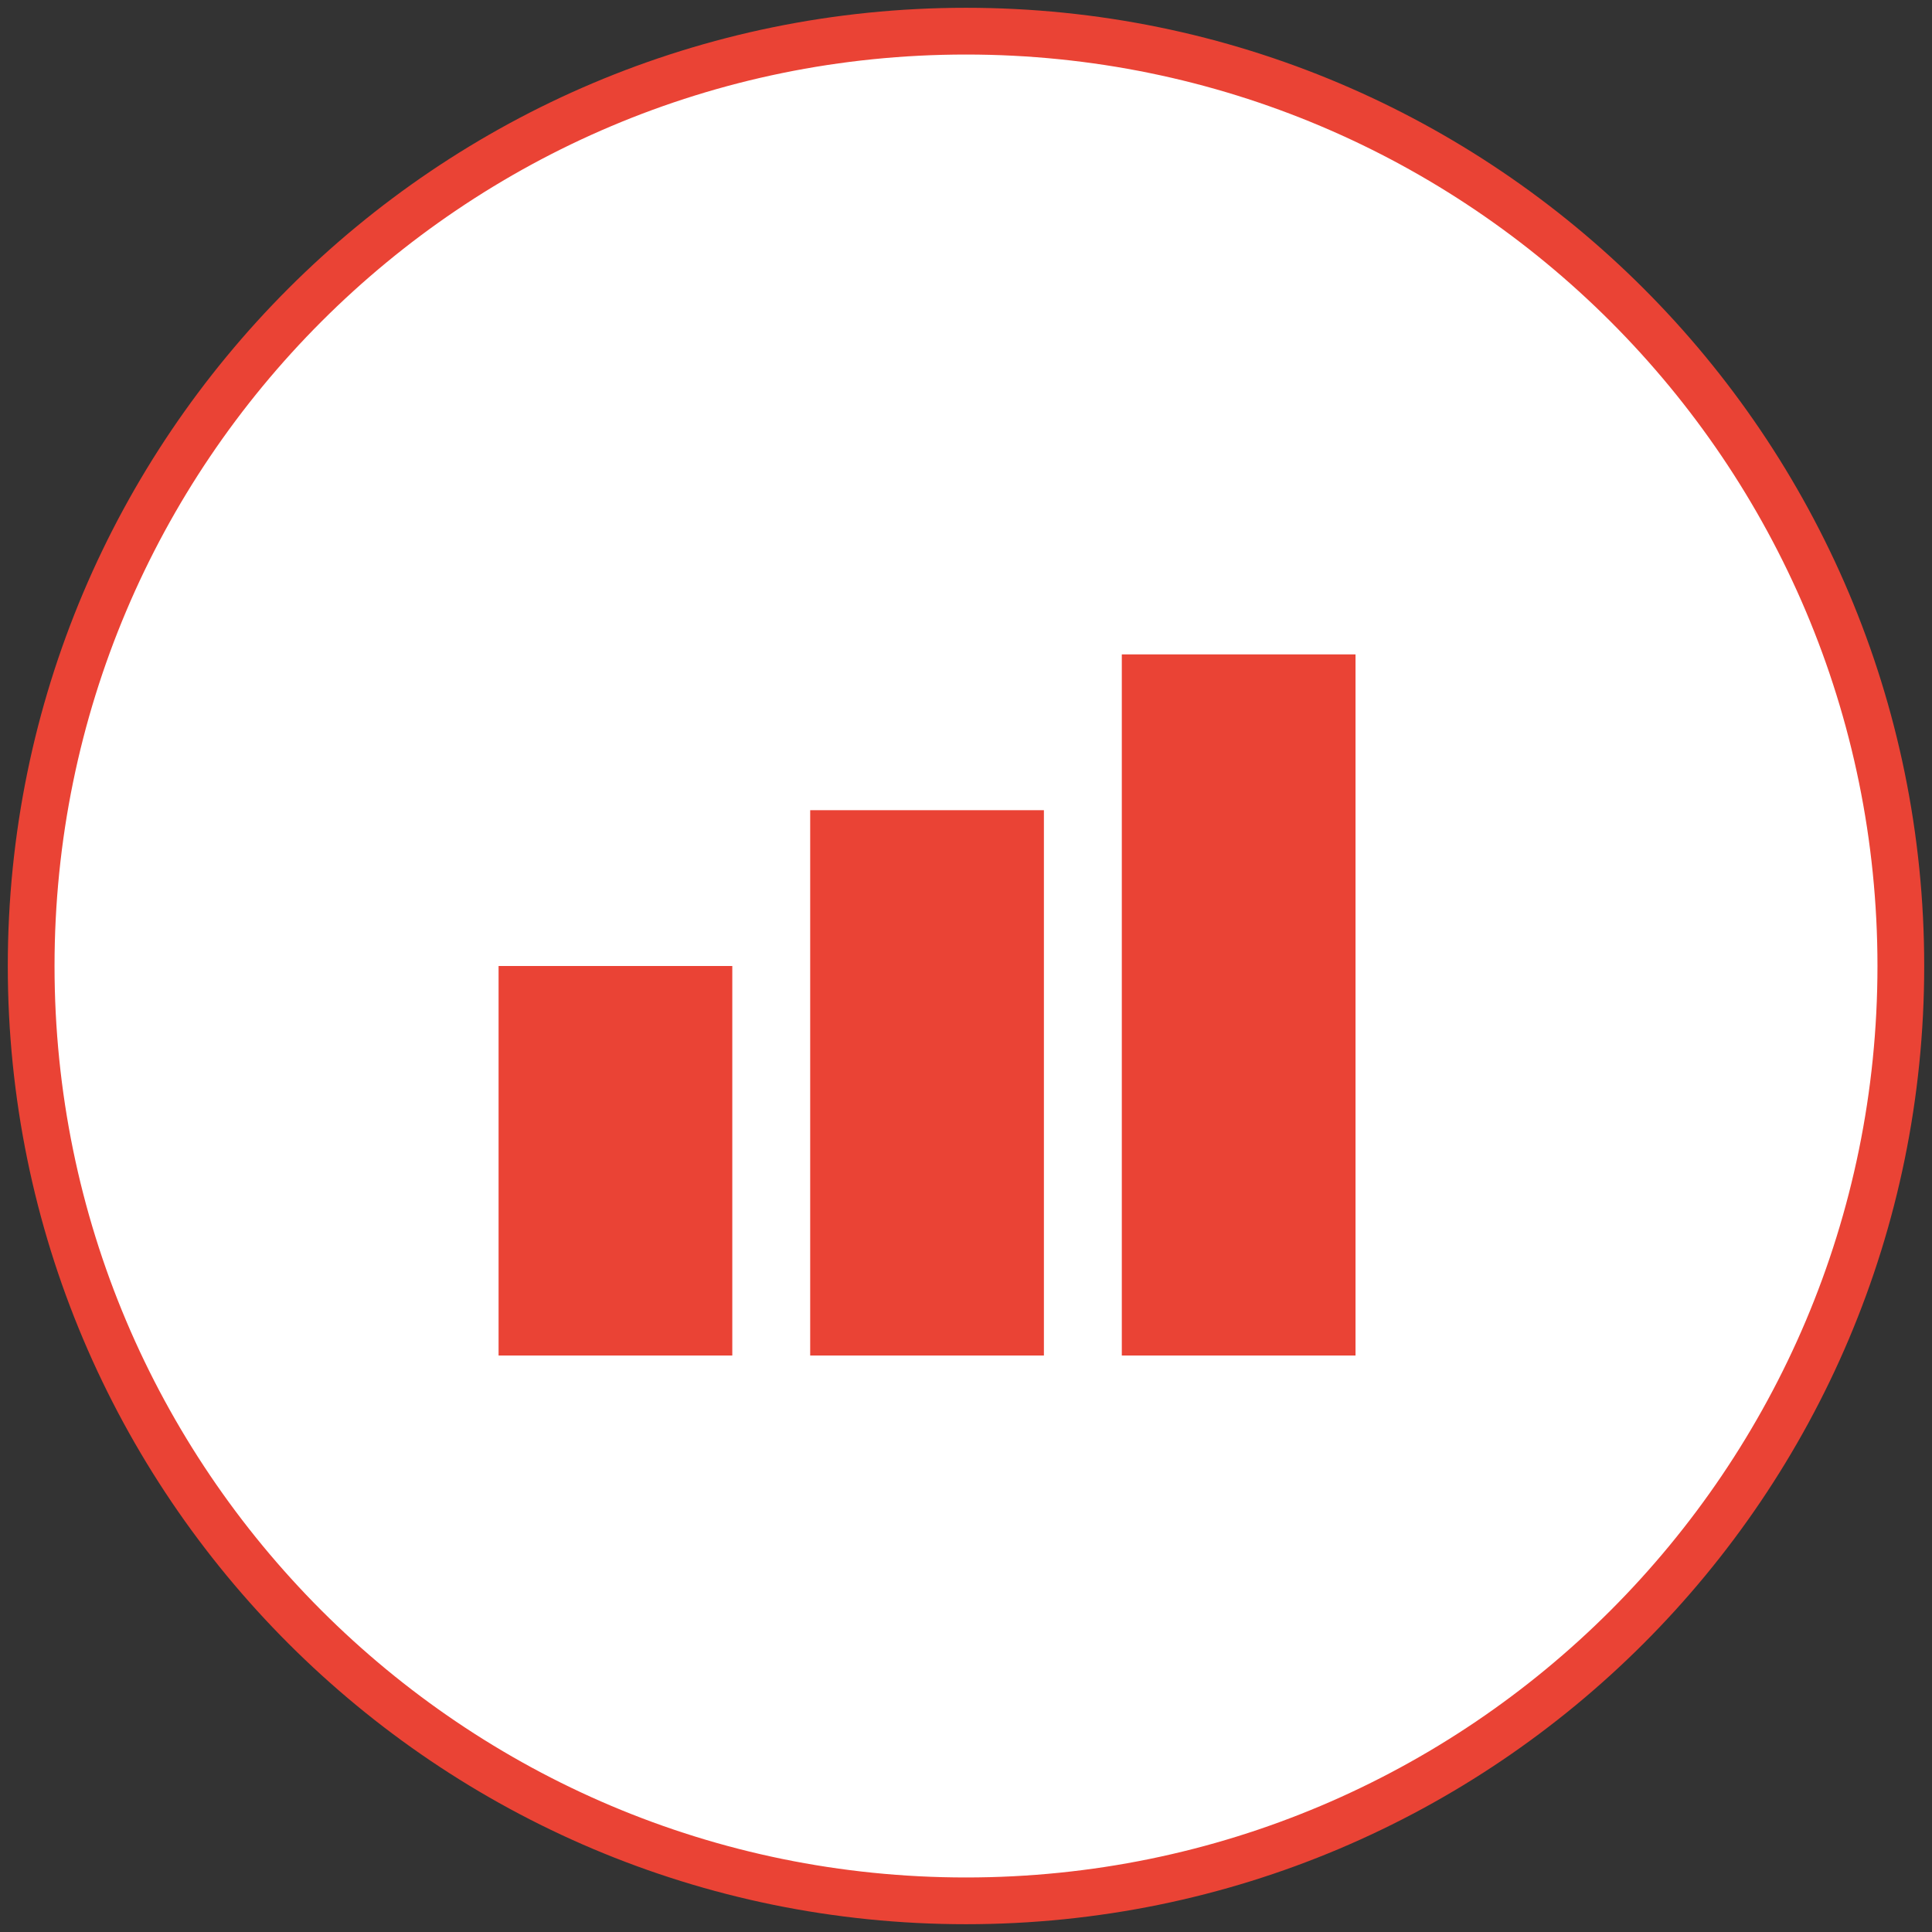
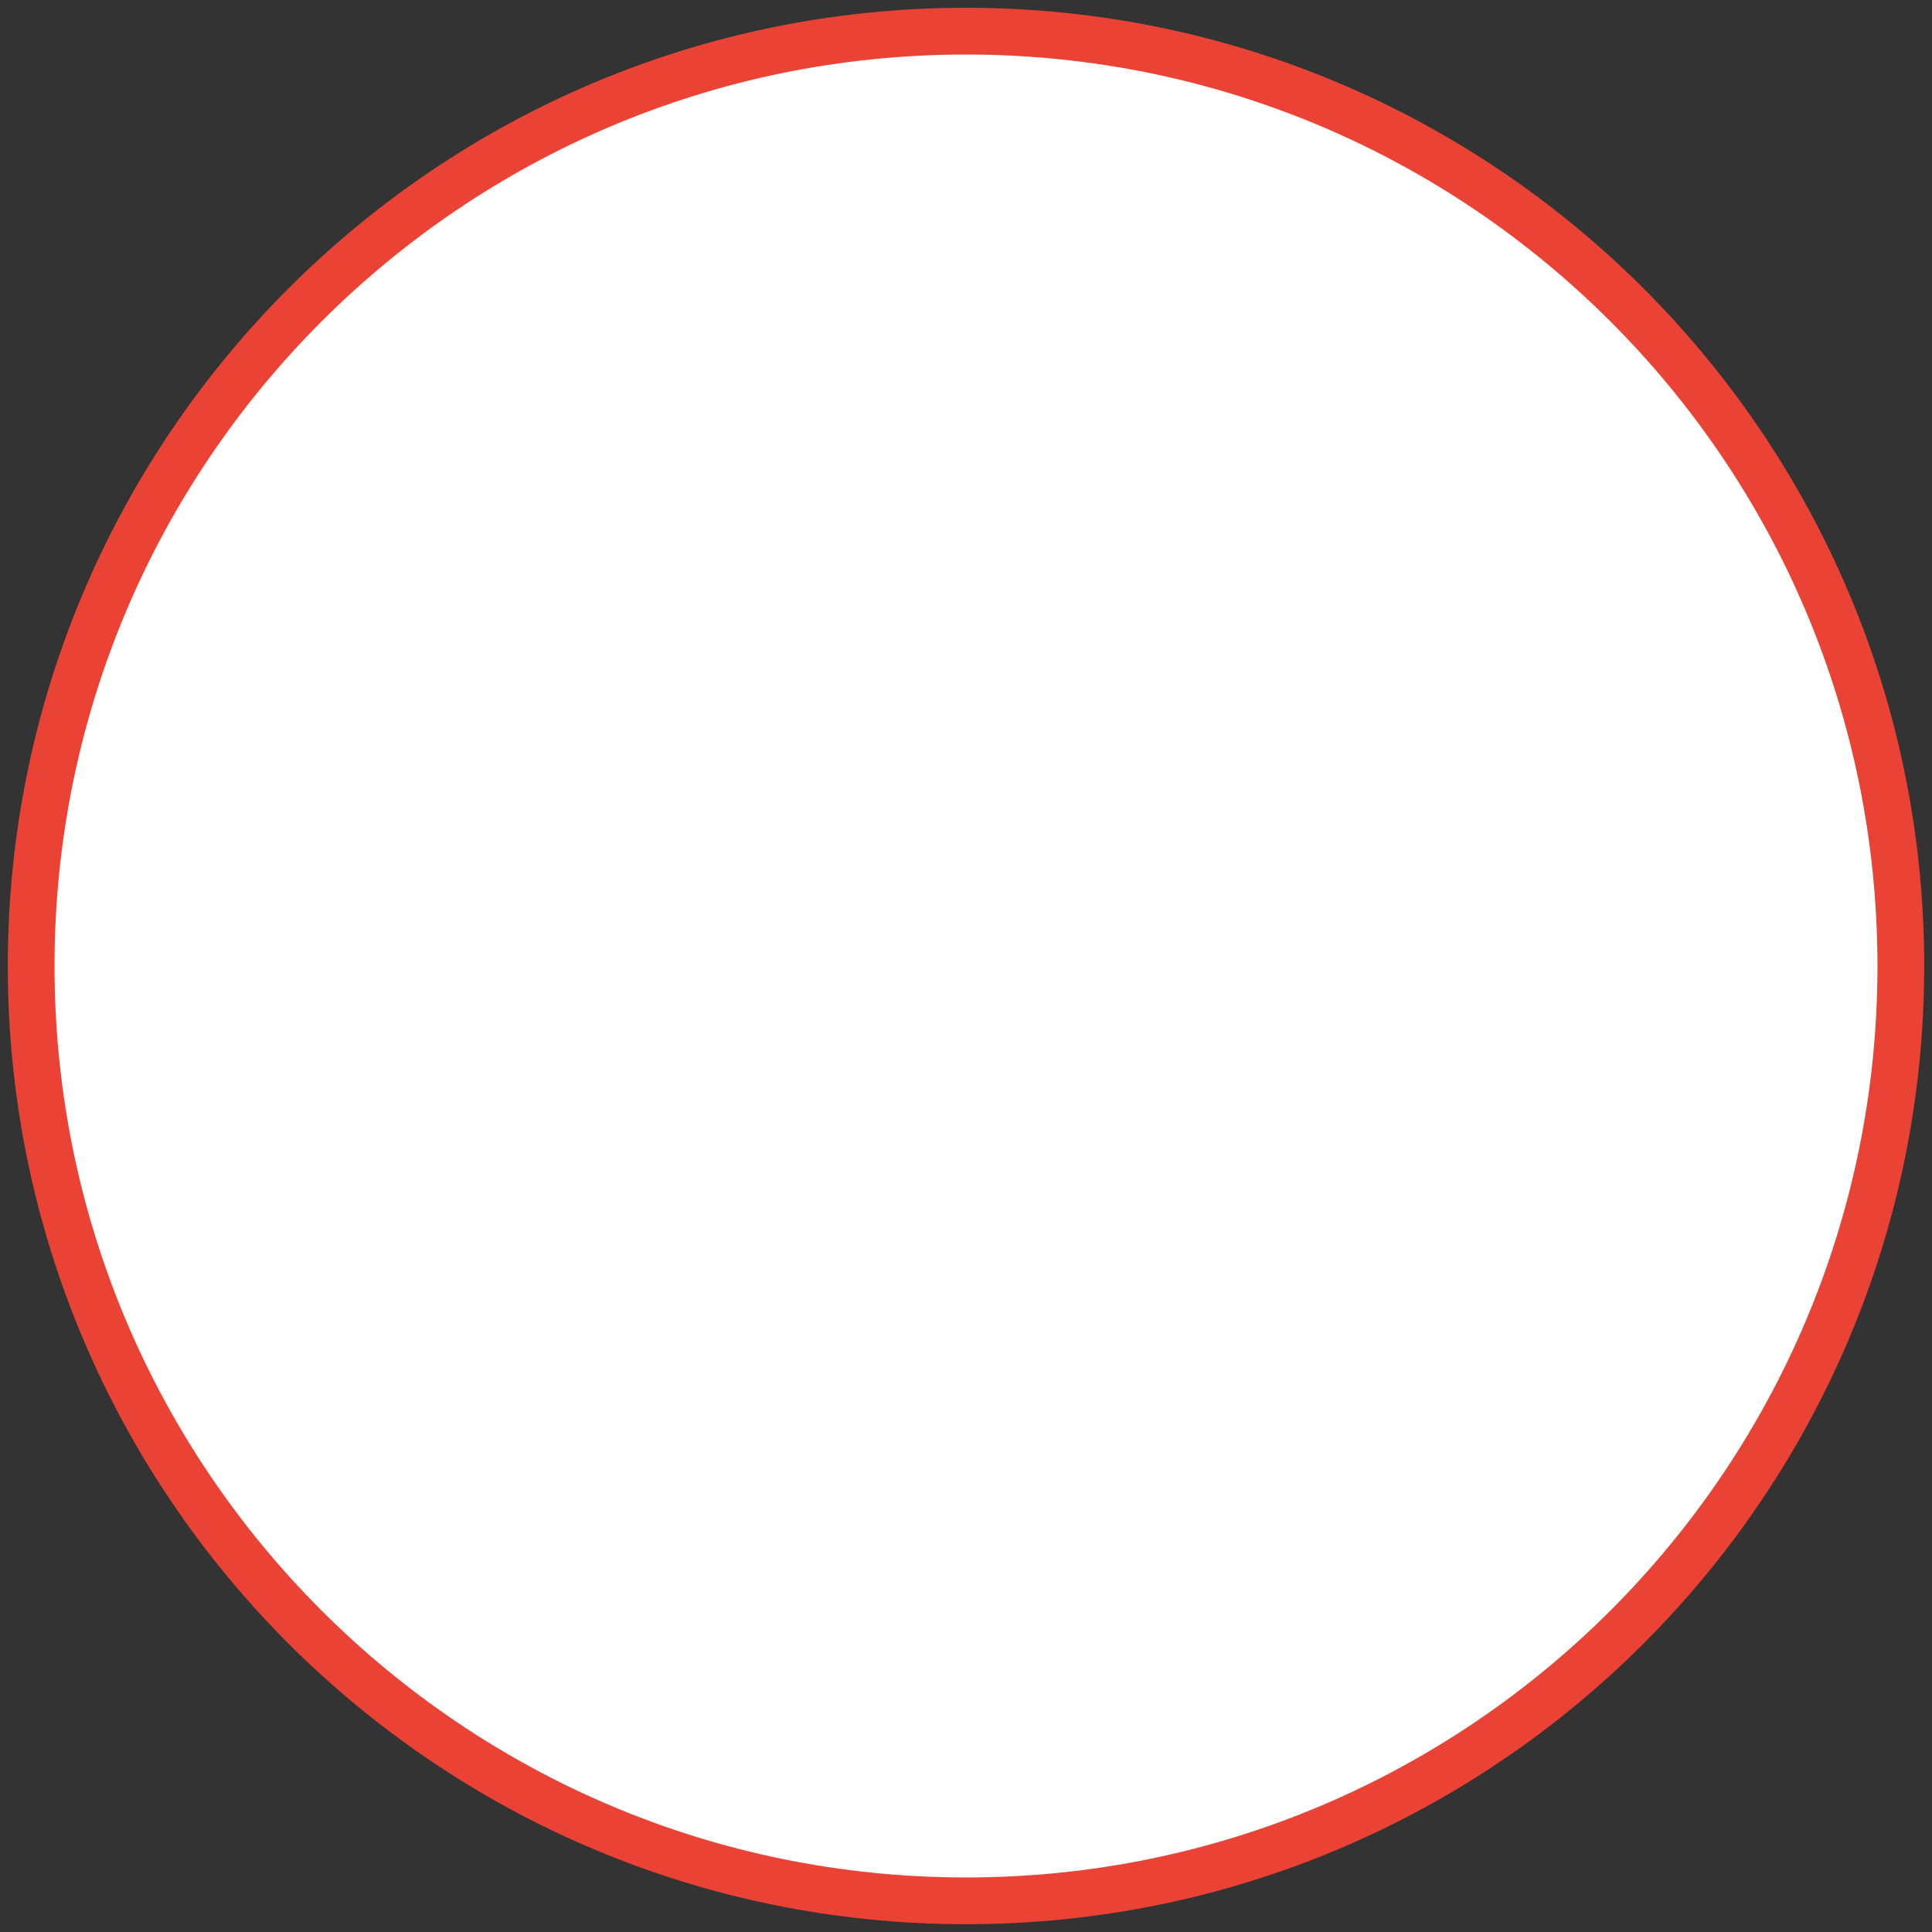
<svg xmlns="http://www.w3.org/2000/svg" width="124" height="124" viewBox="0 0 124 124" fill="none">
  <rect x="0" y="0" width="124" height="124" fill="#333333" stroke="none" />
  <path d="M62 122C95.137 122 122 95.137 122 62C122 28.863 95.137 2 62 2C28.863 2 2 28.863 2 62C2 95.137 28.863 122 62 122Z" fill="white" stroke="#EA4335" stroke-width="3" />
-   <path d="M47 62H32V87H47V62Z" fill="#EA4335" />
-   <path d="M67 52H52V87H67V52Z" fill="#EA4335" />
-   <path d="M87 42H72V87H87V42Z" fill="#EA4335" />
+   <path d="M47 62V87H47V62Z" fill="#EA4335" />
</svg>